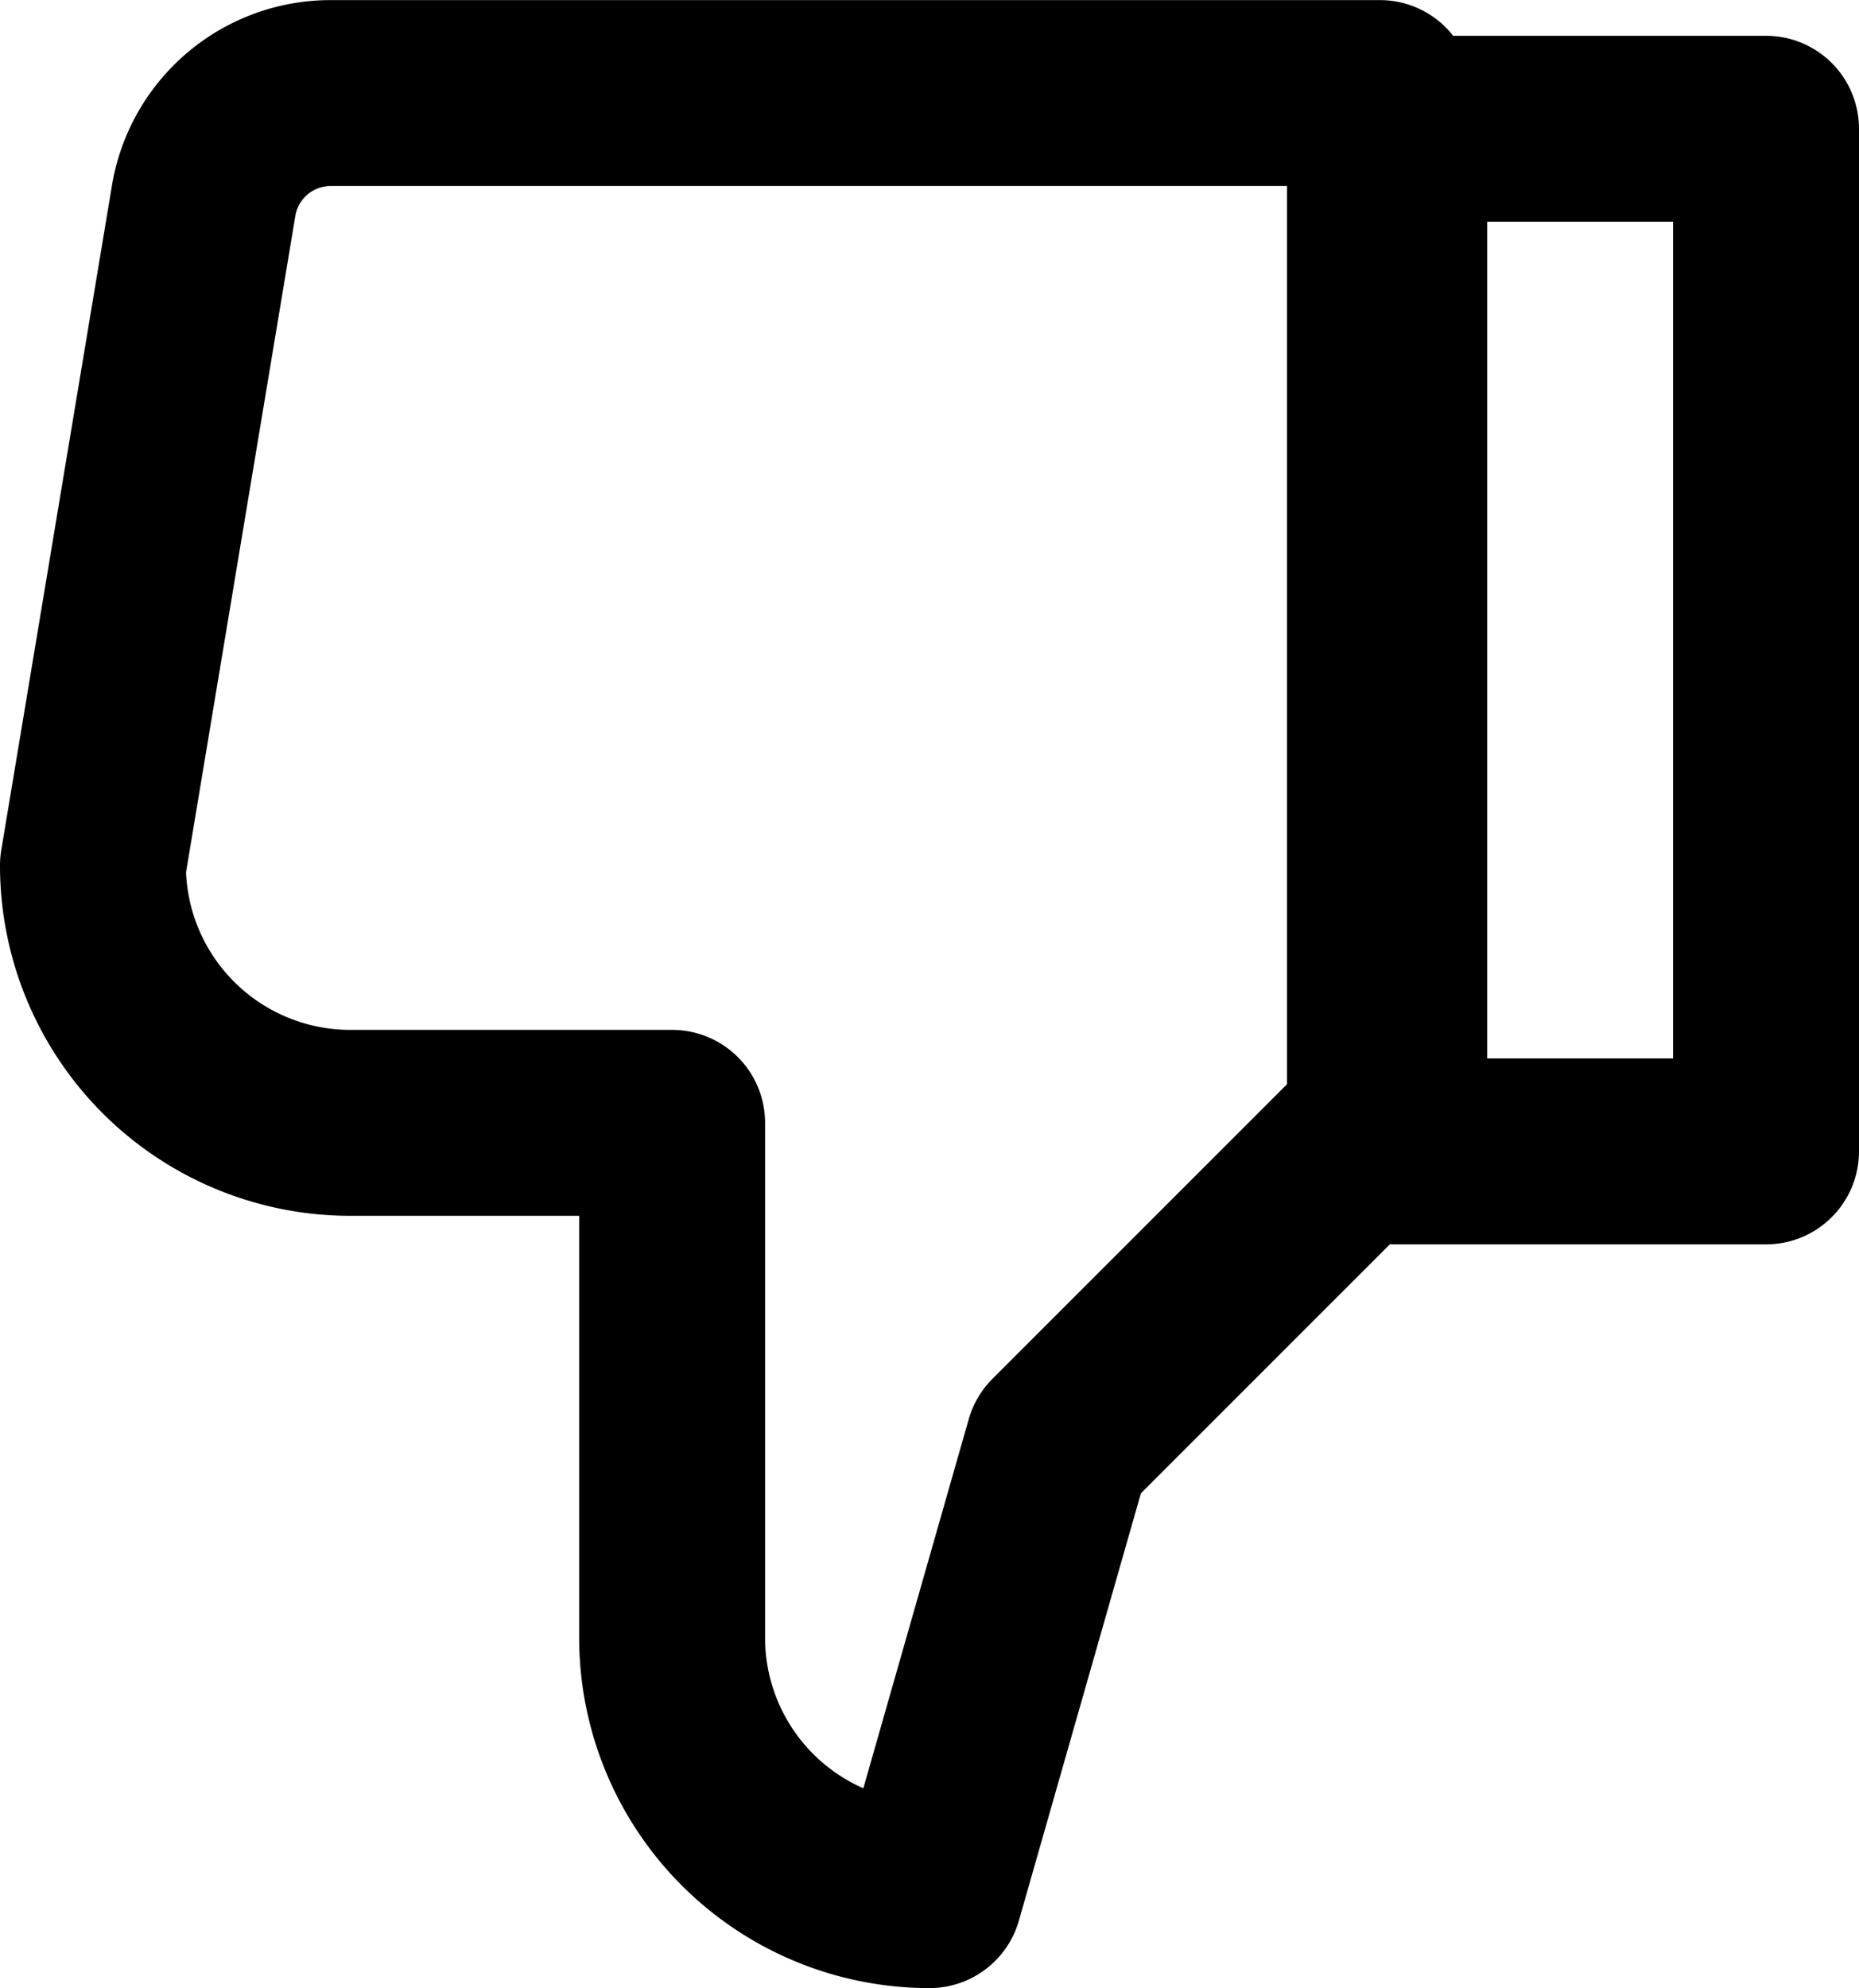
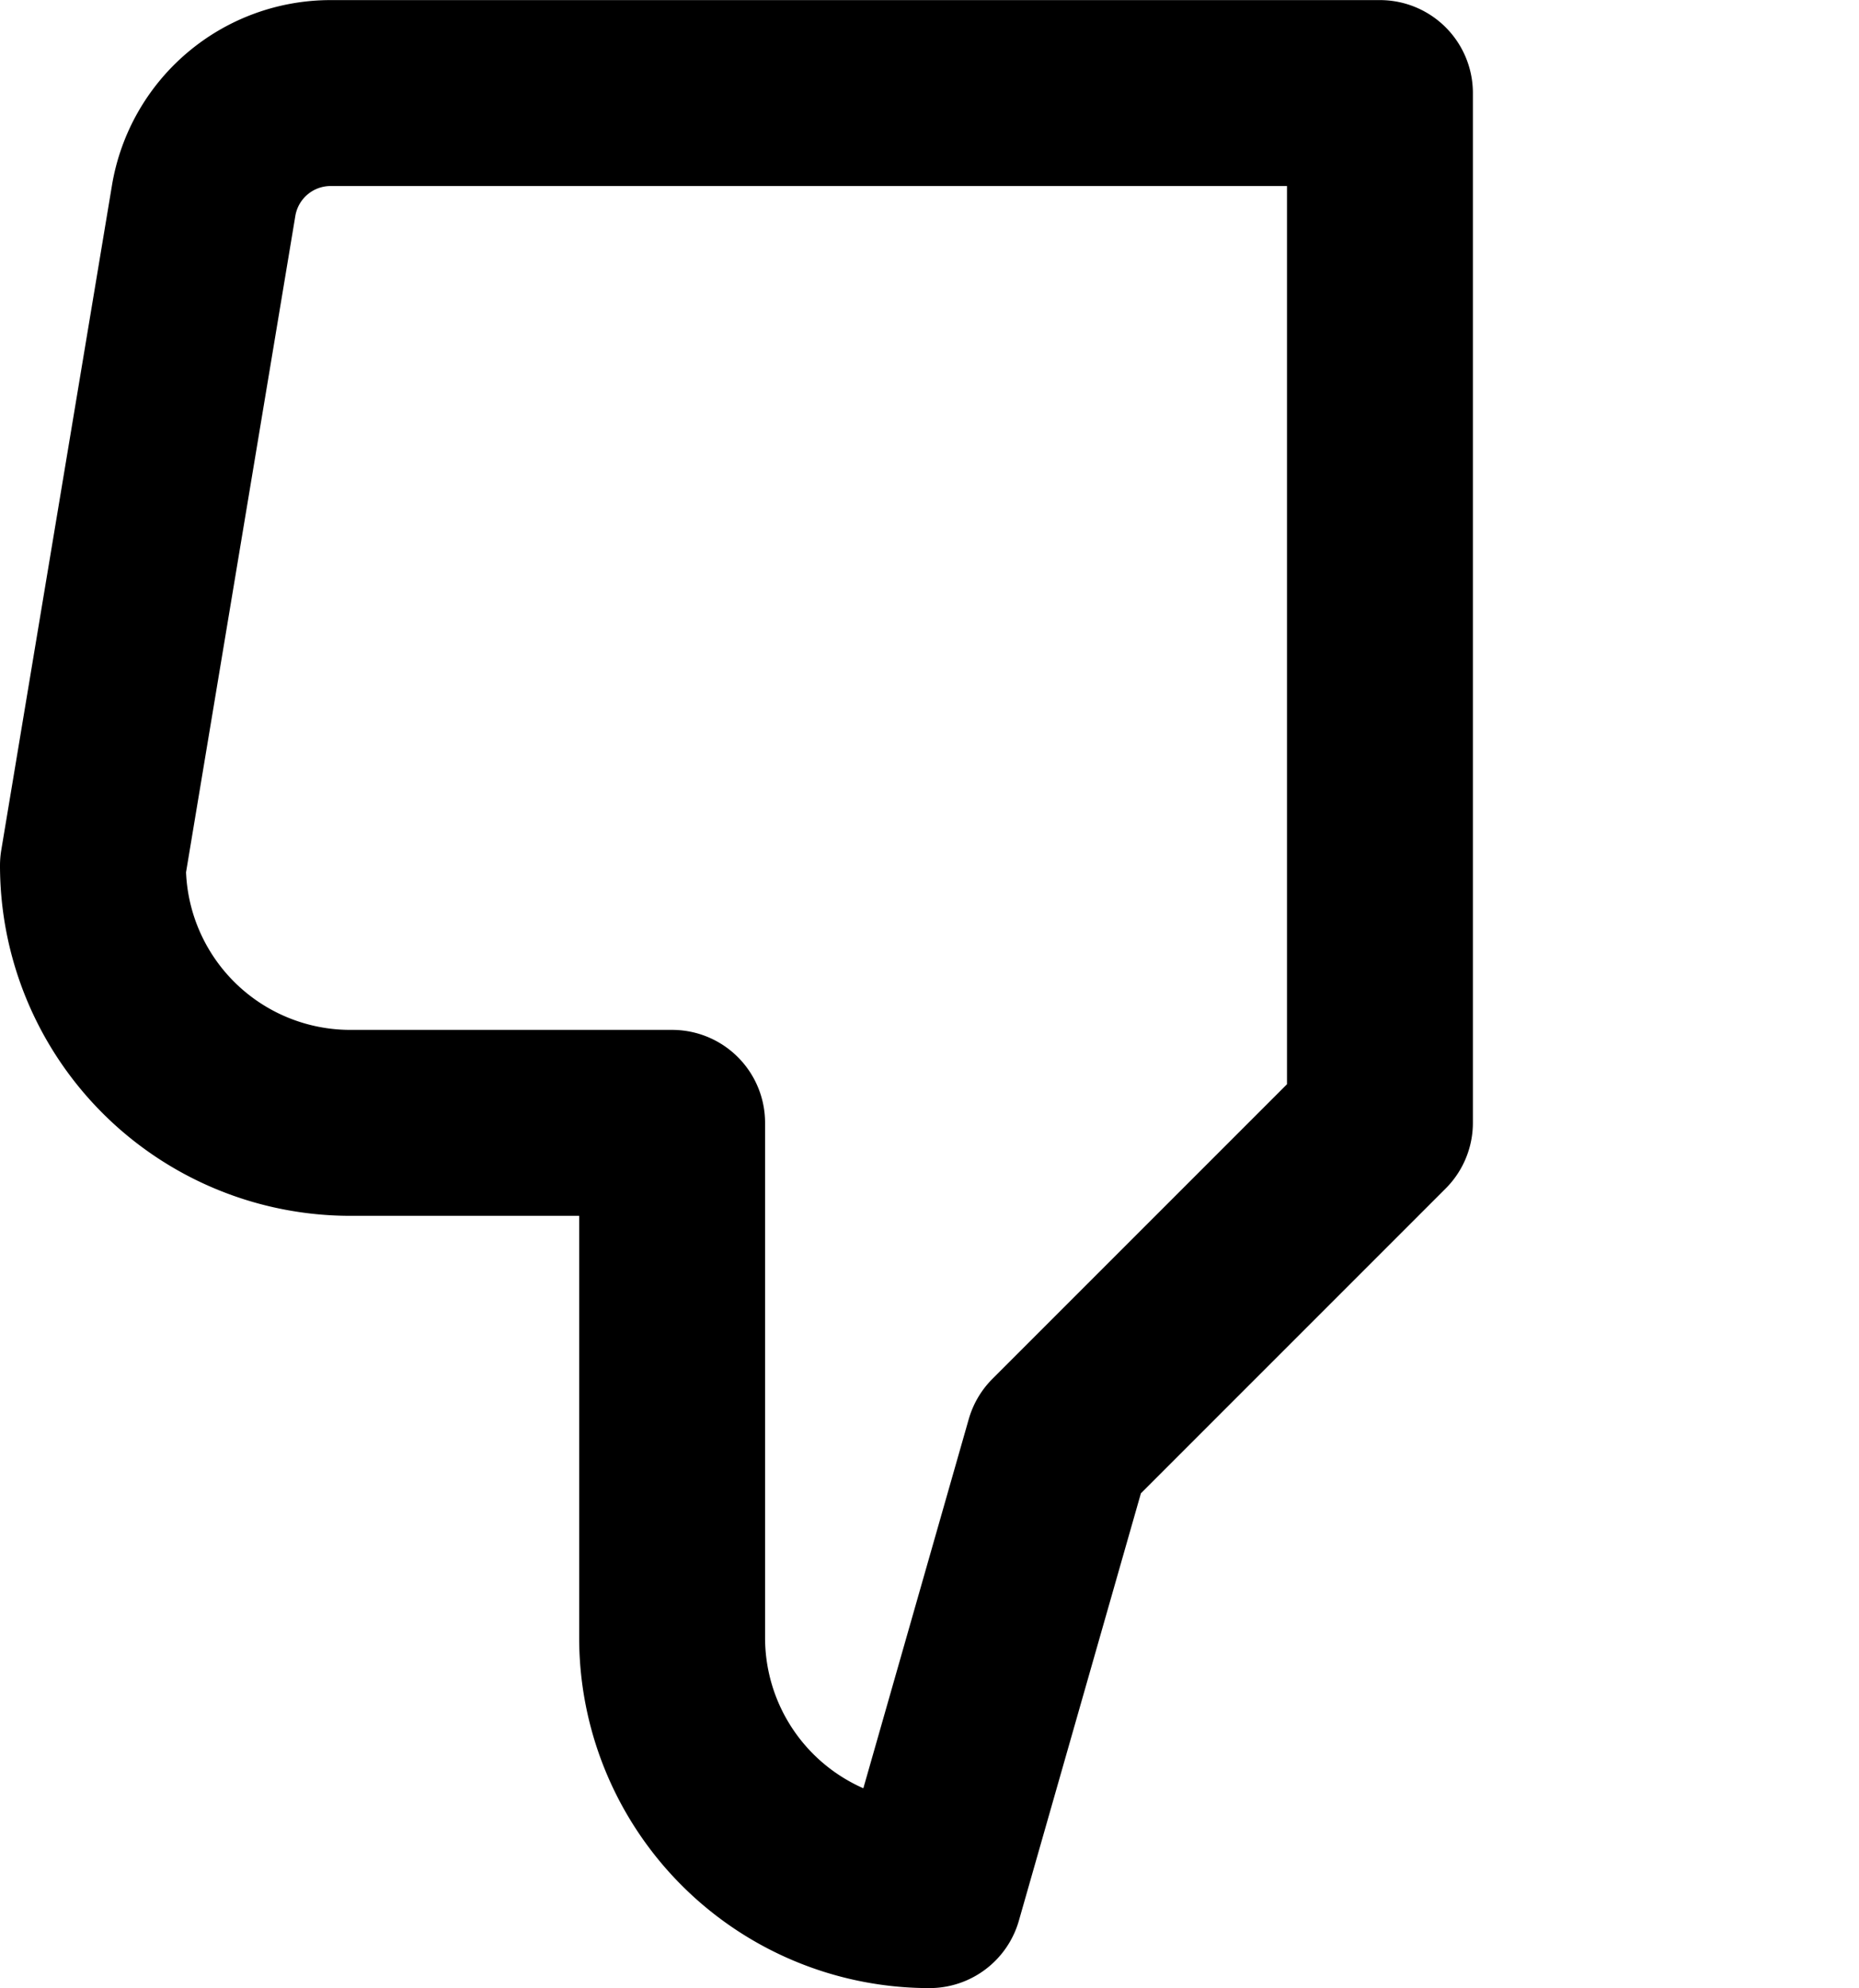
<svg xmlns="http://www.w3.org/2000/svg" width="20" height="21.385" viewBox="0 0 20 21.385">
  <g id="dislike" transform="translate(22 23.385) rotate(180)">
-     <rect id="Rectangle_49" data-name="Rectangle 49" width="4" height="11" transform="translate(3 11)" fill="none" stroke="currentColor" stroke-linejoin="round" stroke-miterlimit="10" stroke-width="2" />
    <path id="Path_26" data-name="Path 26" d="M9,11.308l3.462-3.462L13.846,3h0a2.769,2.769,0,0,1,2.769,2.769v5.538h3.462a2.769,2.769,0,0,1,2.769,2.769h0l-1.191,7.151a1.385,1.385,0,0,1-1.366,1.157H9Z" transform="translate(-1.846)" fill="none" stroke="currentColor" stroke-linejoin="round" stroke-miterlimit="10" stroke-width="2" />
  </g>
</svg>